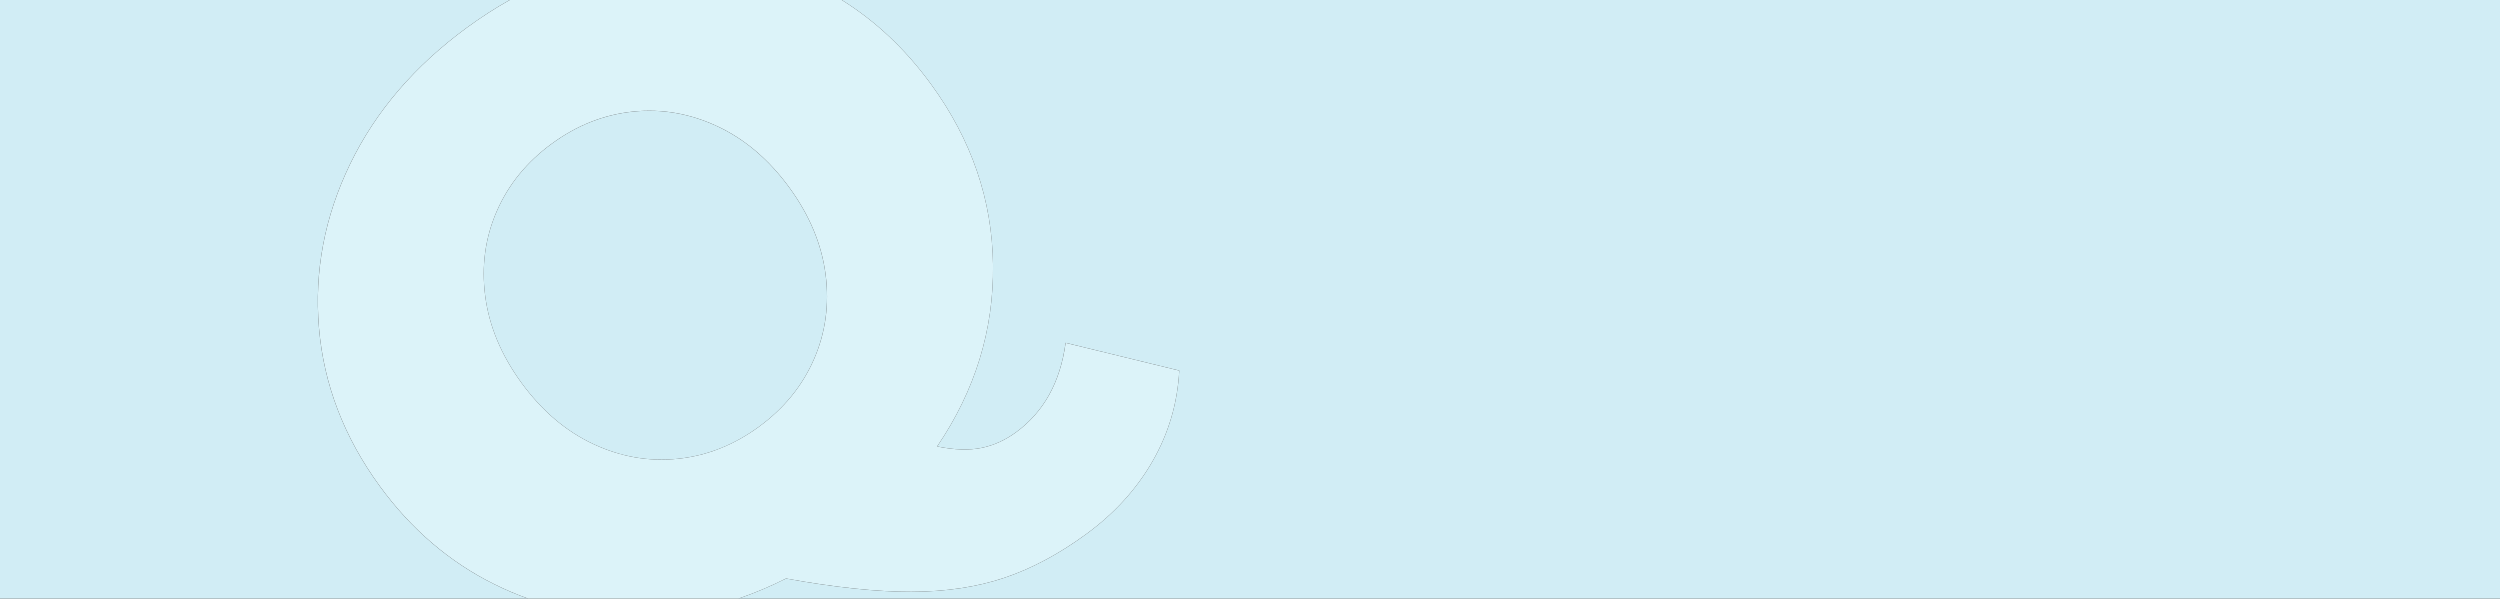
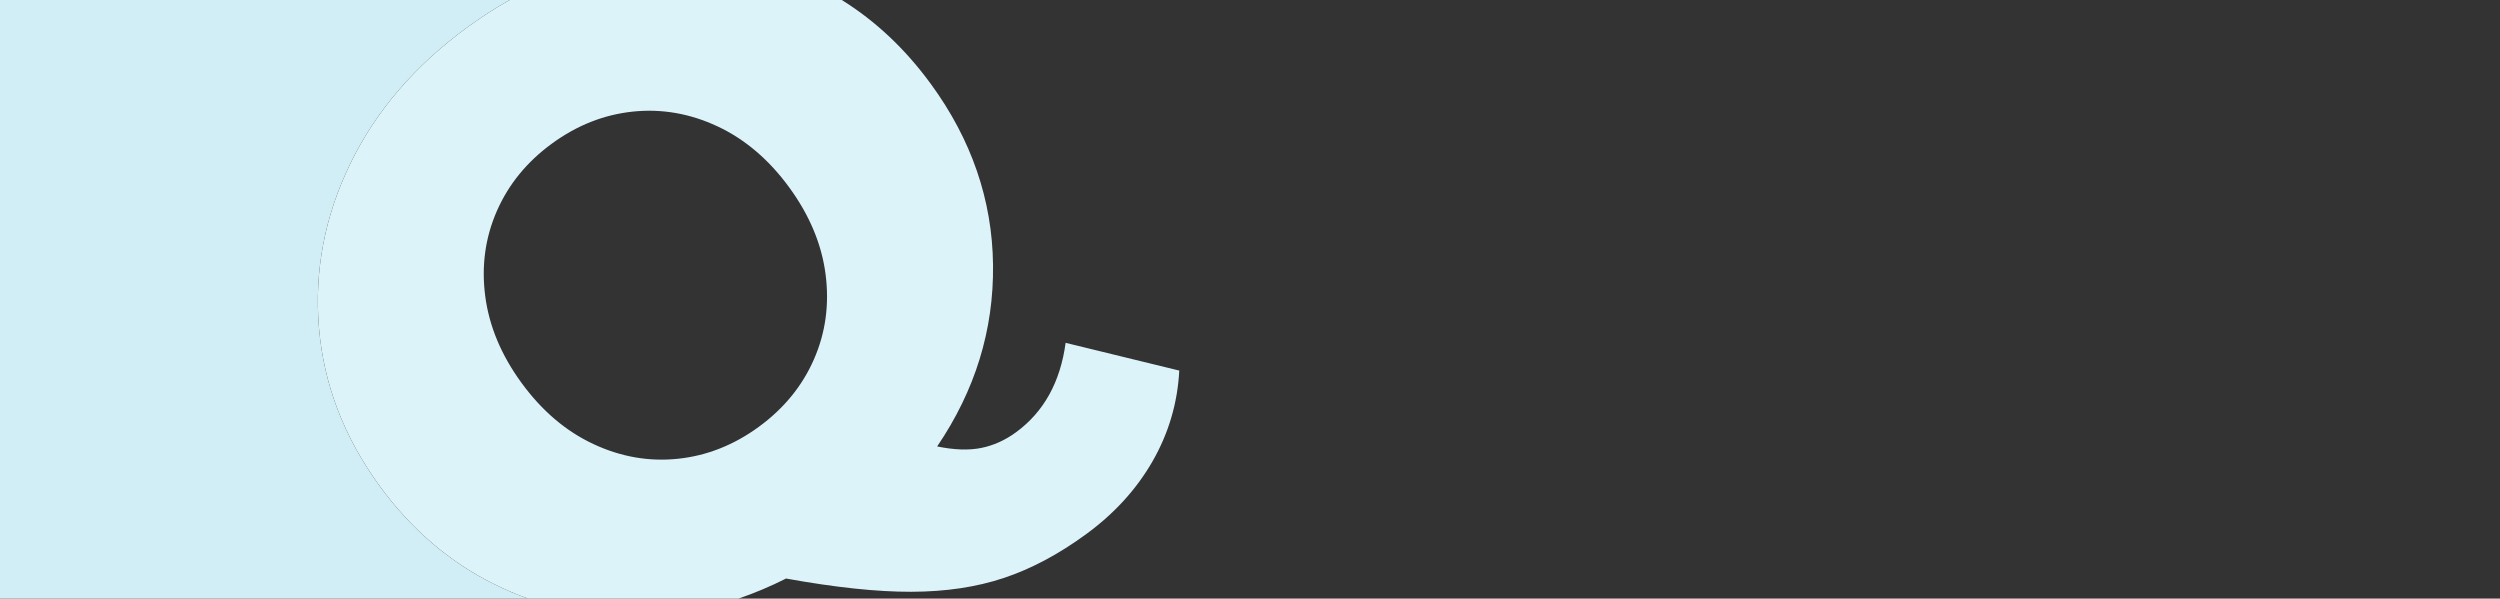
<svg xmlns="http://www.w3.org/2000/svg" id="Layer_2" viewBox="0 0 3100.77 742.43">
  <rect x="0" y="0" width="3100.77" height="742.43" fill="#333333" stroke="none" />
  <defs>
    <style>.cls-1{fill:#d1edf5;}.cls-2{fill:#dcf3f9;}</style>
  </defs>
  <g id="Layer_1-2">
    <g>
      <path class="cls-1" d="M471.23,603.27c-44.47-60.89-69.68-126.42-75.61-196.63-5.93-70.19,6.98-137.97,38.69-203.35,31.72-65.36,80.08-121.78,145.07-169.26,17.35-12.67,34.94-24,52.78-34.03H0V742.43H654.91c-14.18-5.07-28.13-11-41.86-17.82-55.64-27.59-102.9-68.05-141.82-121.34Z" />
-       <path class="cls-1" d="M1023.97,340.3c-4.83-37.32-19.84-73.27-45.08-107.82-25.23-34.54-54.9-59.78-88.99-75.74-34.1-15.94-69.09-22.04-104.95-18.3-35.87,3.77-69.33,16.97-100.36,39.63-31.04,22.67-53.8,50.53-68.28,83.54-14.49,33.04-19.33,68.22-14.5,105.55,4.82,37.34,19.85,73.28,45.08,107.82,25.24,34.55,54.9,59.8,88.99,75.75,34.1,15.97,69.09,22.06,104.95,18.3,35.86-3.74,69.31-16.95,100.35-39.63,31.03-22.66,53.79-50.51,68.28-83.54,14.48-33.01,19.32-68.19,14.5-105.54Z" />
-       <path class="cls-1" d="M3100.77,0H1044.04c42.04,26.17,78.88,60.88,110.51,104.18,50.47,69.1,76.17,143.93,77.1,224.51,.94,80.58-22.17,155.59-69.31,225.04,21.1,4.32,39.31,4.96,54.58,1.89,15.27-3.07,29.62-9.52,43.1-19.36,34.54-25.23,55.09-62.25,61.66-111.04l140.97,34.42c-2.12,40.15-13.14,77.61-33.08,112.38-19.96,34.78-47.49,64.99-82.62,90.65-33.96,24.81-67.91,42.87-101.84,54.18-33.95,11.33-72.2,17.04-114.76,17.15-42.57,.12-94.39-5.37-155.45-16.44-19.5,9.84-39.17,18.13-59.01,24.87H3100.77V0Z" />
      <path class="cls-2" d="M1130.36,733.99c42.56-.11,80.81-5.82,114.76-17.15,33.93-11.31,67.88-29.37,101.84-54.18,35.14-25.66,62.67-55.87,82.62-90.65,19.94-34.76,30.95-72.23,33.08-112.38l-140.97-34.42c-6.58,48.79-27.12,85.81-61.66,111.04-13.48,9.84-27.84,16.29-43.1,19.36-15.27,3.07-33.48,2.43-54.58-1.89,47.14-69.45,70.25-144.46,69.31-225.04-.93-80.57-26.63-155.41-77.1-224.51-31.62-43.3-68.47-78.02-110.51-104.18h-411.88c-17.84,10.02-35.44,21.36-52.78,34.03-64.99,47.47-113.35,103.89-145.07,169.26-31.71,65.38-44.62,133.17-38.69,203.35,5.93,70.21,31.13,135.74,75.61,196.63,38.92,53.29,86.19,93.75,141.82,121.34,13.73,6.82,27.68,12.75,41.86,17.82h260.99c19.84-6.74,39.52-15.03,59.01-24.87,61.06,11.07,112.87,16.55,155.45,16.44Zm-189.17-204.61c-31.04,22.67-64.49,35.88-100.35,39.63-35.87,3.76-70.86-2.33-104.95-18.3-34.1-15.95-63.76-41.19-88.99-75.75-25.23-34.54-40.25-70.48-45.08-107.82-4.83-37.32,.01-72.51,14.5-105.55,14.48-33.01,37.24-60.87,68.28-83.54,31.03-22.66,64.48-35.86,100.36-39.63,35.86-3.74,70.85,2.36,104.95,18.3,34.09,15.96,63.76,41.2,88.99,75.74,25.24,34.55,40.26,70.5,45.08,107.82,4.82,37.35-.01,72.53-14.5,105.54-14.49,33.04-37.25,60.88-68.28,83.54Z" />
    </g>
  </g>
</svg>